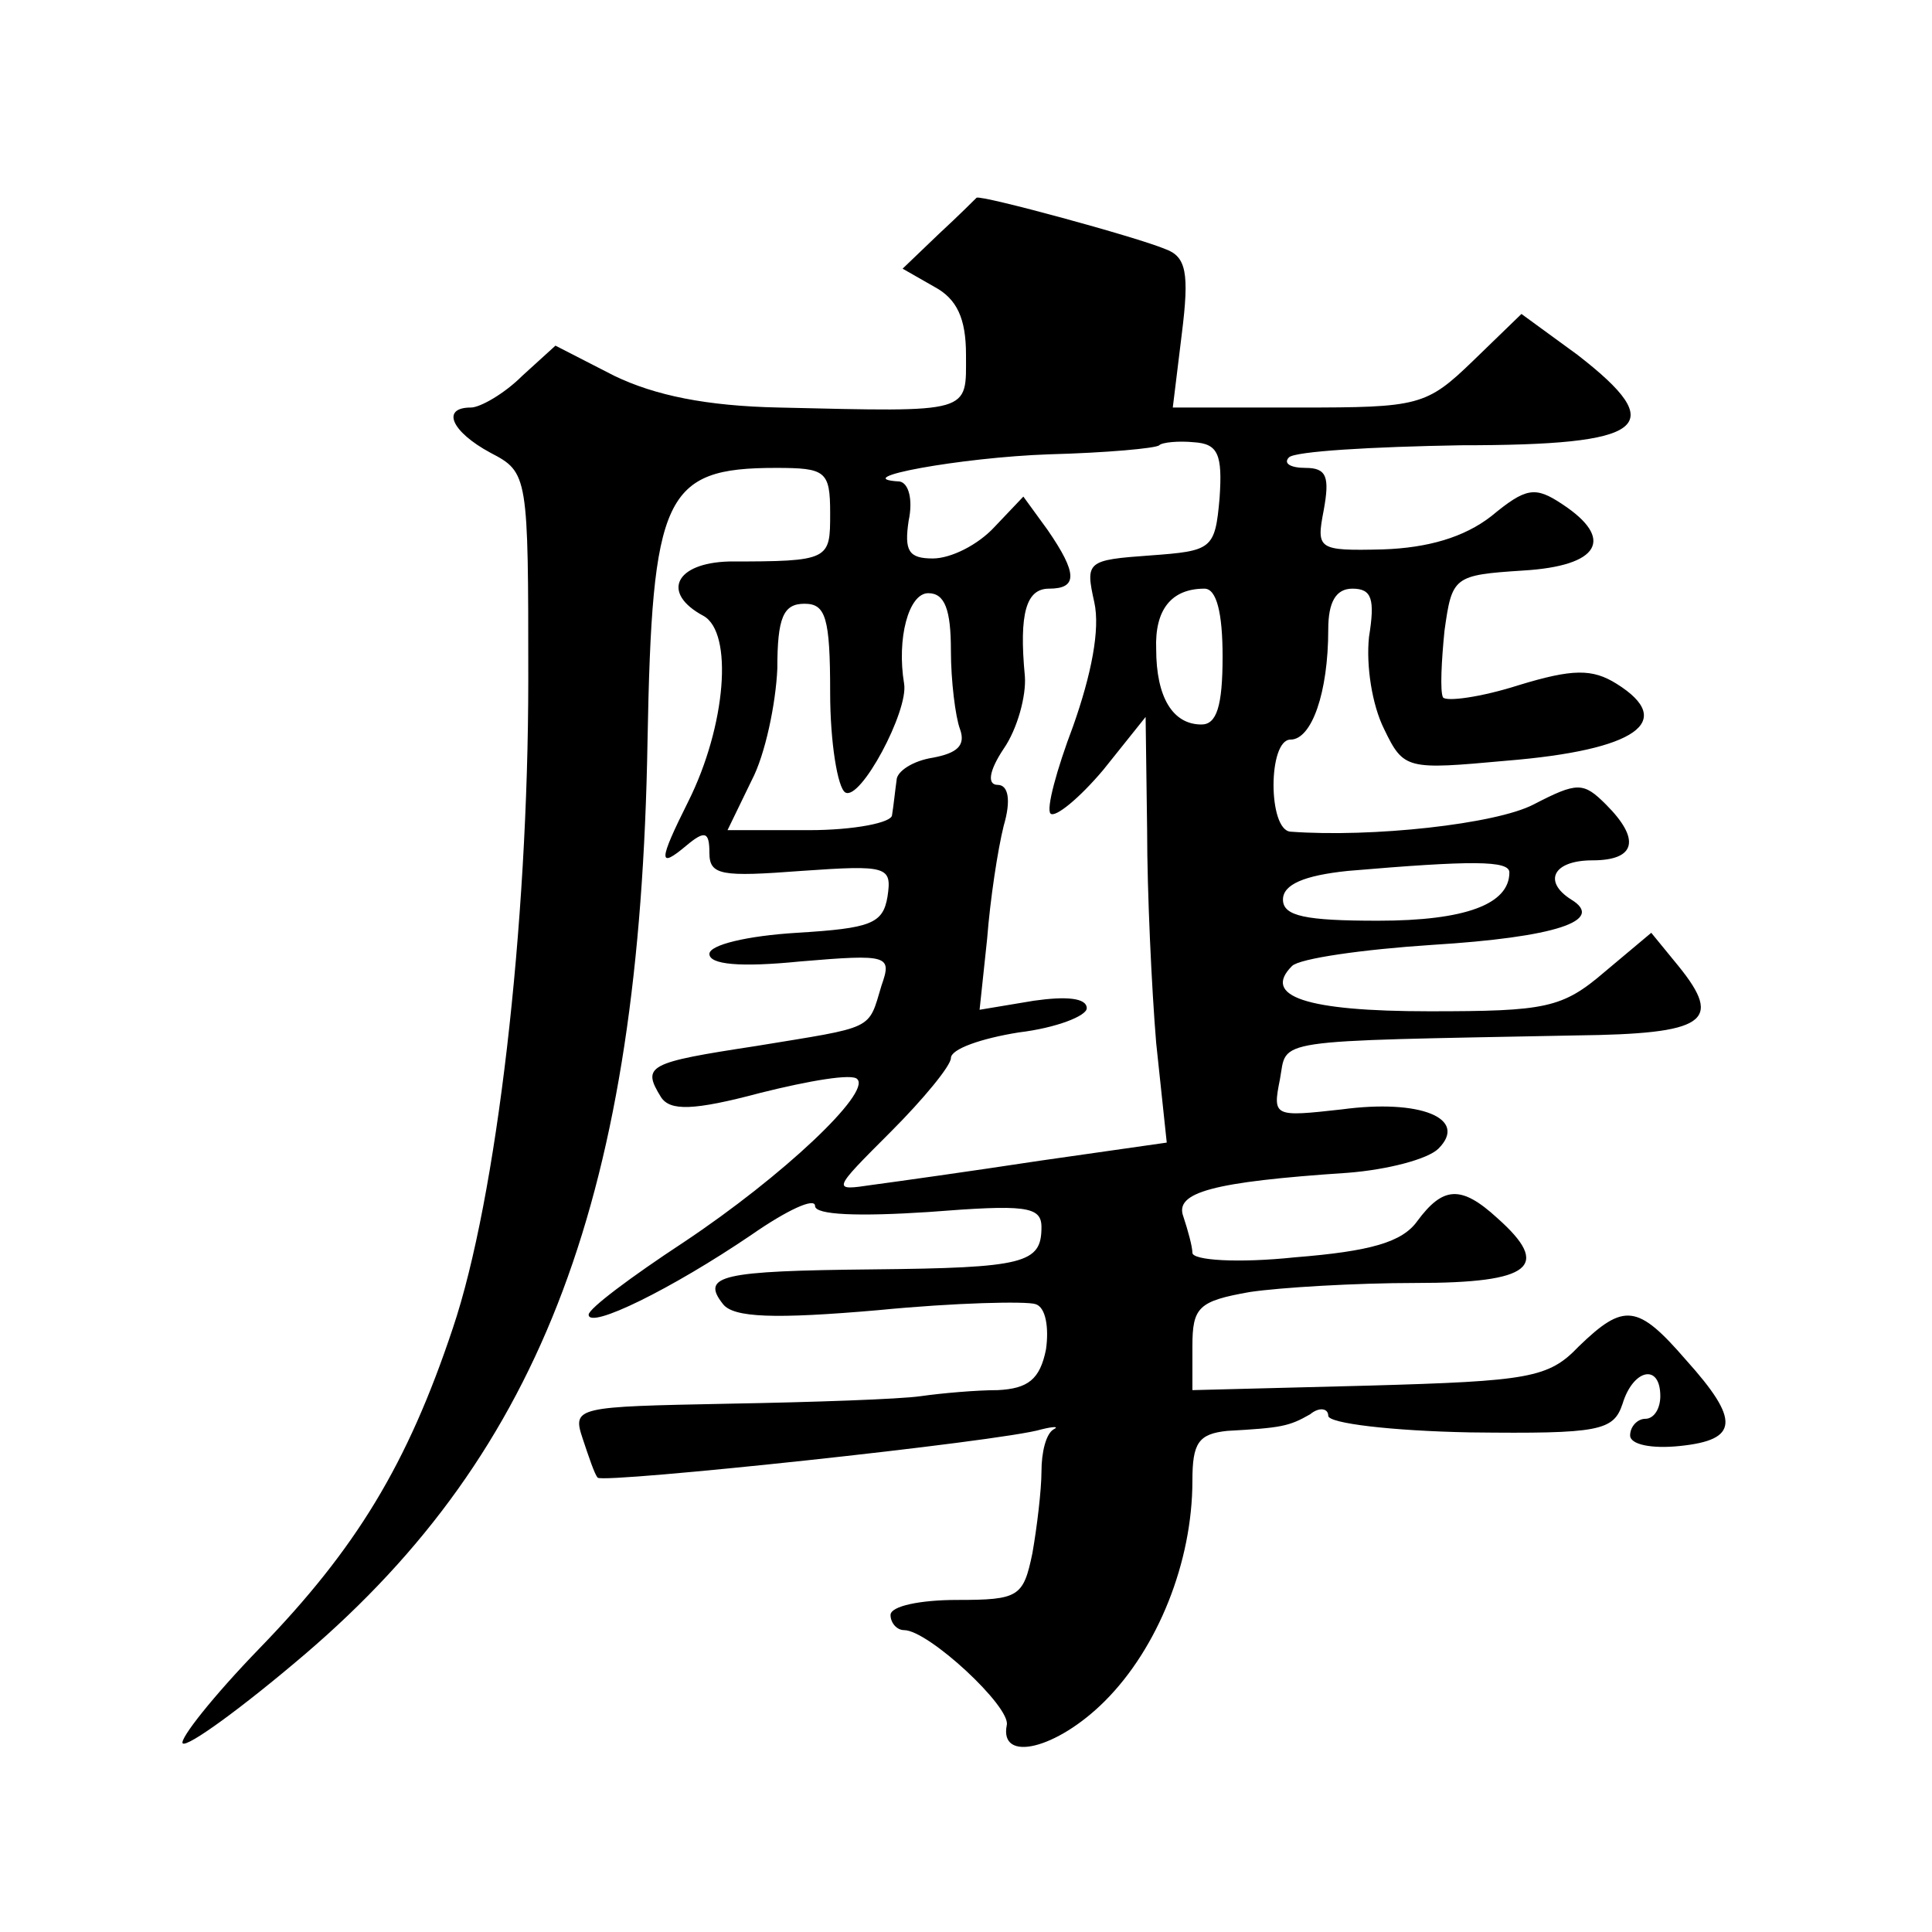
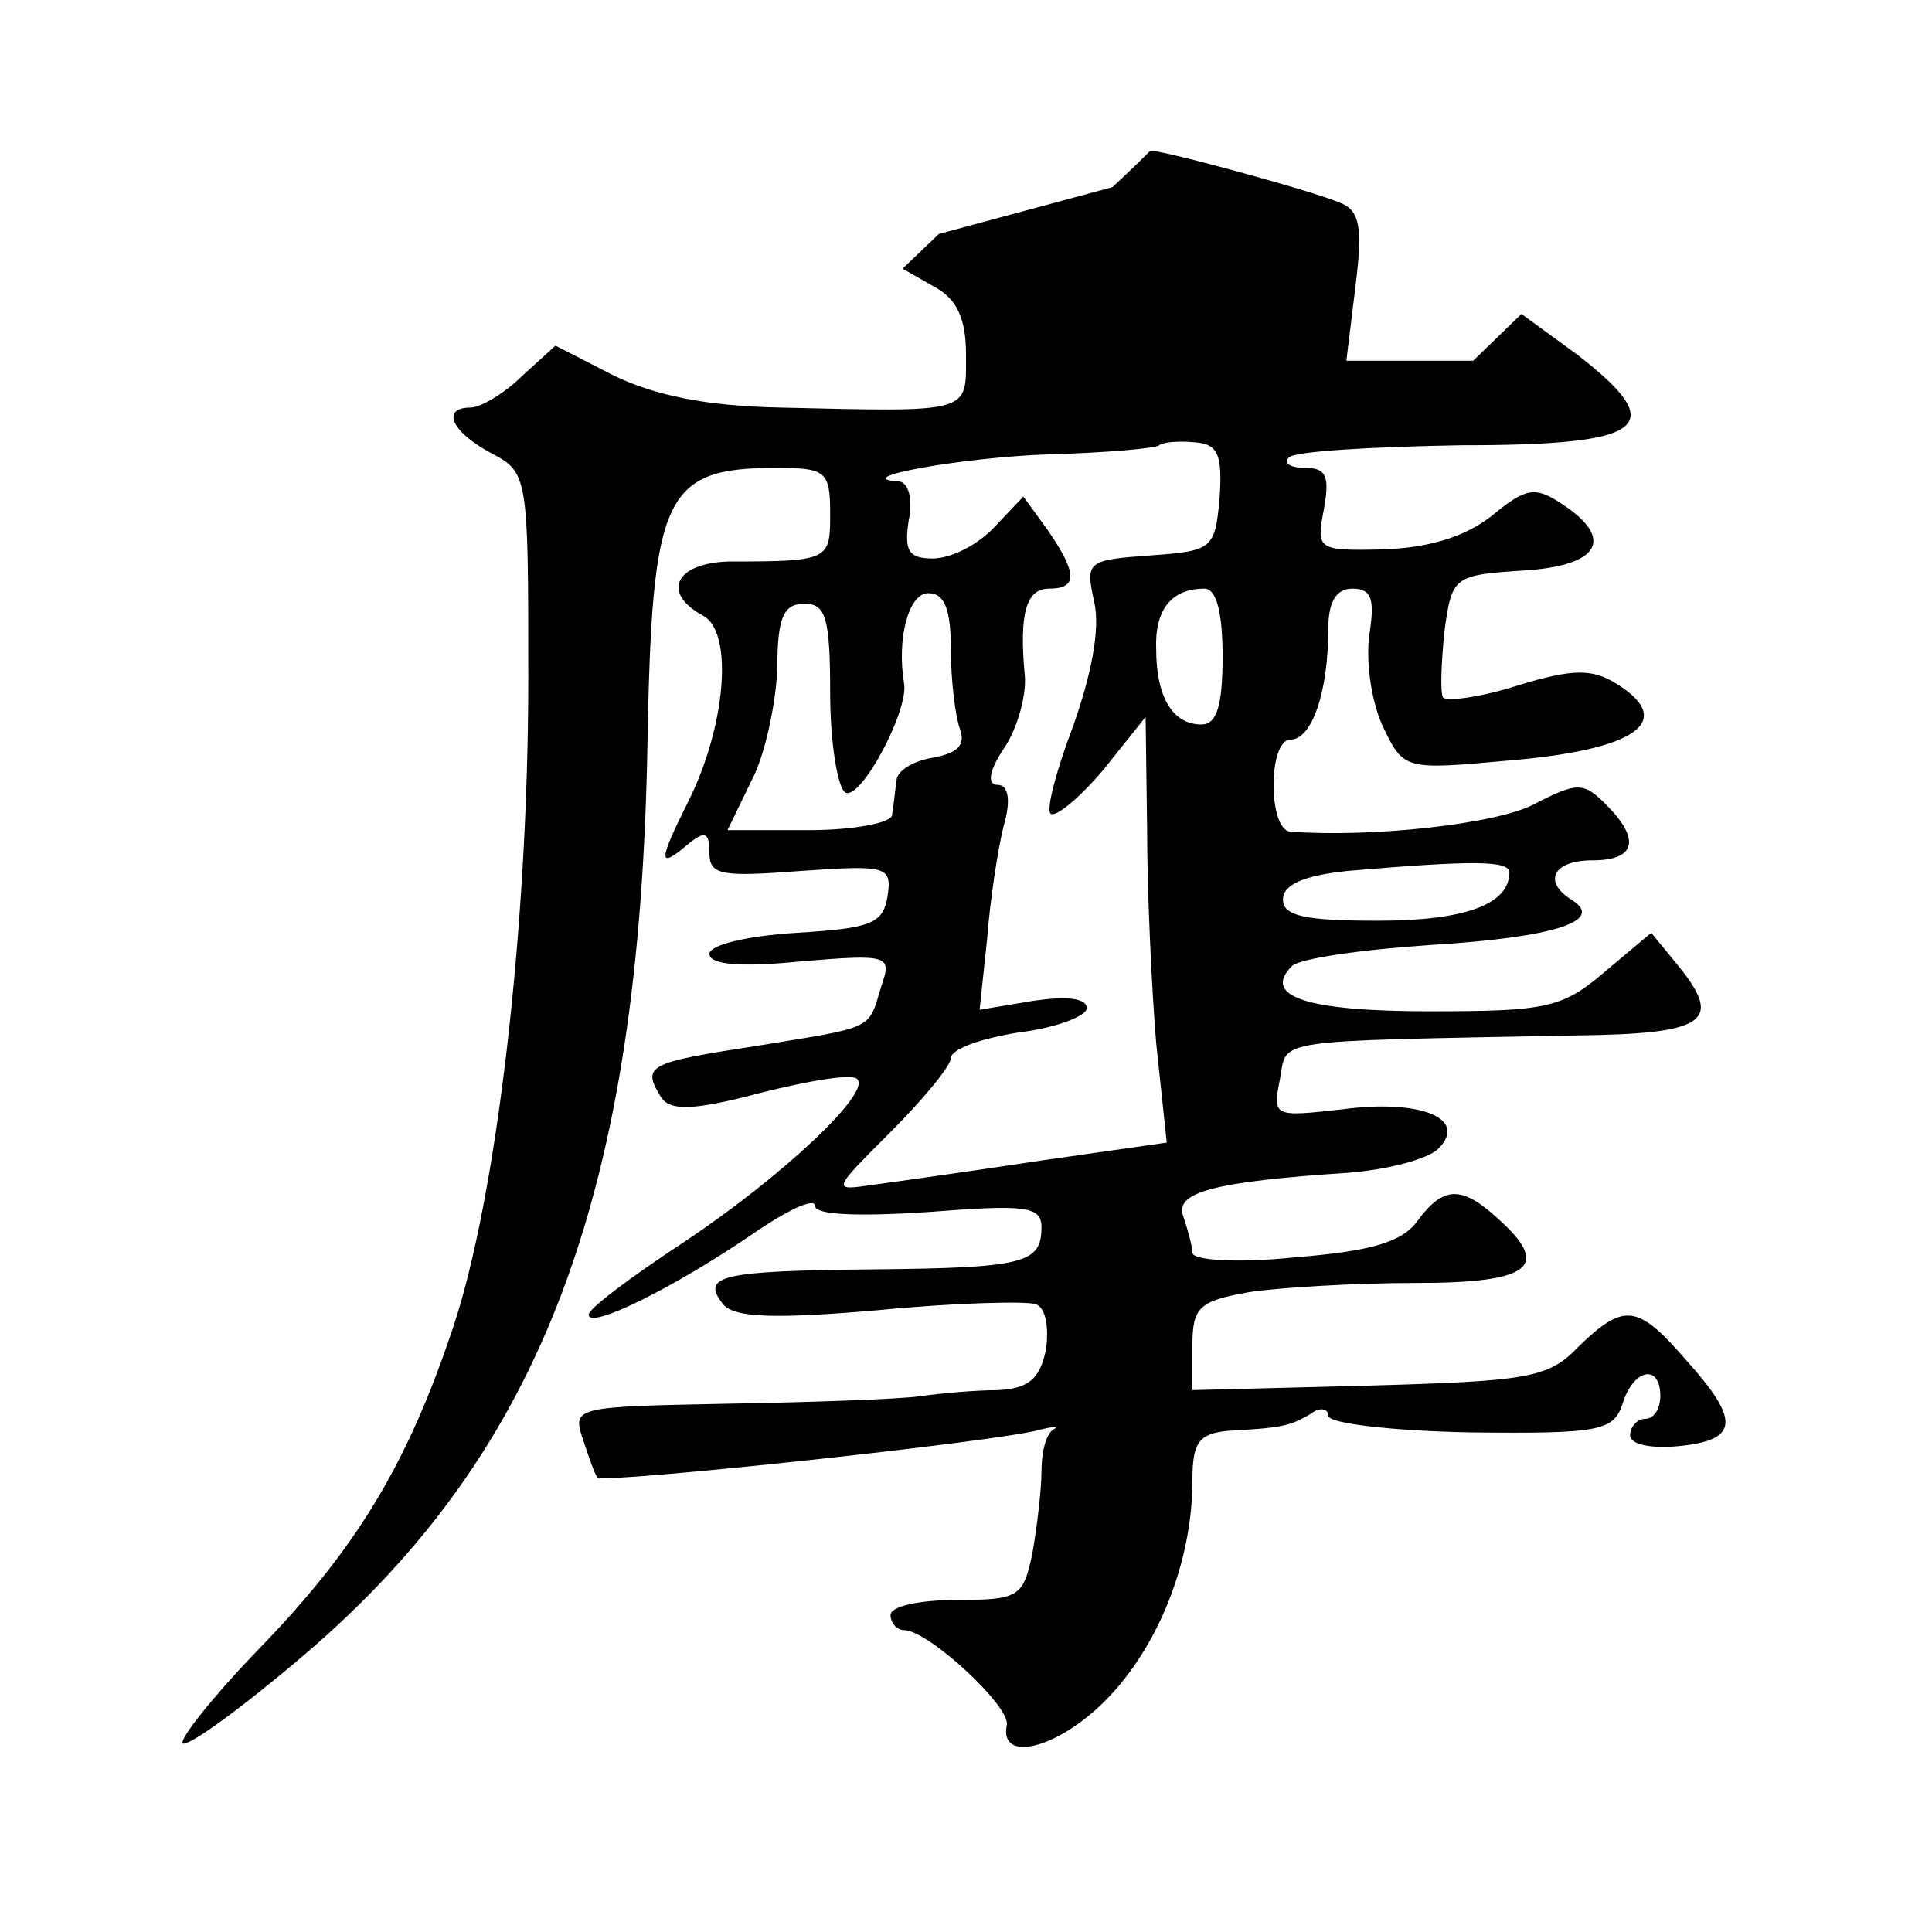
<svg xmlns="http://www.w3.org/2000/svg" version="1.0" width="128pt" height="128pt" viewBox="0 0 128 128" preserveAspectRatio="xMidYMid meet">
  <g transform="translate(0,128) scale(0.1,-0.1)" fill="#0" stroke="none">
-     <path d="M622 1125 l-24 -23 21 -12 c15 -8 21 -21 21 -45 0 -39 5 -38 -124 -35 -48 1 -82 8 -109 21 l-39 20 -22 -20 c-12 -12 -28 -21 -34 -21 -20 0 -13 -16 13 -30 25 -13 25 -15 25 -150 0 -164 -21 -344 -50 -430 -30 -90 -64 -146 -128 -212 -31 -32 -53 -60 -51 -63 3 -3 40 24 81 59 158 135 222 306 227 605 3 163 11 181 85 181 33 0 36 -2 36 -30 0 -31 0 -32 -67 -32 -36 -1 -45 -21 -17 -36 20 -11 15 -73 -10 -123 -20 -40 -20 -45 -1 -29 12 10 15 9 15 -5 0 -15 8 -16 61 -12 57 4 60 3 57 -17 -3 -18 -11 -21 -60 -24 -33 -2 -58 -8 -58 -14 0 -7 20 -9 60 -5 59 5 61 4 54 -16 -9 -30 -4 -27 -83 -40 -72 -11 -76 -13 -63 -34 6 -9 21 -9 66 3 32 8 61 13 64 9 9 -9 -49 -64 -115 -108 -35 -23 -63 -44 -63 -48 0 -10 55 17 108 53 23 16 42 25 42 19 0 -6 29 -7 75 -4 64 5 75 4 75 -10 0 -24 -11 -27 -112 -28 -100 -1 -114 -4 -99 -23 7 -9 34 -10 103 -4 51 5 98 6 104 4 7 -2 9 -16 7 -30 -4 -20 -12 -26 -32 -27 -14 0 -37 -2 -51 -4 -14 -2 -71 -4 -128 -5 -100 -2 -103 -2 -96 -23 4 -12 8 -24 10 -26 4 -4 268 24 294 32 8 2 12 2 8 0 -5 -3 -8 -15 -8 -28 0 -12 -3 -37 -6 -54 -6 -29 -9 -31 -50 -31 -24 0 -44 -4 -44 -10 0 -5 4 -10 9 -10 16 0 71 -51 68 -63 -5 -25 33 -16 65 16 35 35 58 92 58 146 0 25 4 31 23 33 36 2 41 3 55 11 6 5 12 4 12 -1 0 -5 42 -10 94 -11 86 -1 95 1 101 19 7 23 25 27 25 5 0 -8 -4 -15 -10 -15 -5 0 -10 -5 -10 -11 0 -6 14 -9 33 -7 39 4 40 17 4 57 -32 37 -41 38 -71 9 -20 -21 -33 -23 -139 -26 l-117 -3 0 29 c0 26 4 30 38 36 20 3 70 6 110 6 77 0 90 11 54 43 -24 22 -36 21 -53 -2 -10 -14 -31 -20 -81 -24 -38 -4 -68 -2 -68 3 0 4 -3 15 -6 24 -6 16 19 23 109 29 26 2 53 9 60 16 20 20 -12 33 -64 26 -45 -5 -46 -5 -41 20 5 27 -9 25 196 29 86 1 98 9 68 46 l-18 22 -31 -26 c-28 -24 -39 -26 -116 -26 -82 0 -111 10 -91 30 5 5 47 11 93 14 81 5 115 16 92 30 -19 12 -12 26 14 26 29 0 32 14 9 37 -15 15 -19 15 -48 0 -25 -13 -107 -22 -161 -18 -15 1 -15 61 0 61 14 0 25 31 25 73 0 18 5 27 16 27 13 0 15 -7 11 -32 -2 -19 2 -45 10 -61 13 -27 15 -27 81 -21 86 7 113 26 73 51 -16 10 -29 10 -65 -1 -25 -8 -48 -11 -50 -8 -2 4 -1 24 1 44 5 36 6 37 52 40 51 3 61 21 26 44 -18 12 -24 11 -47 -8 -18 -14 -42 -21 -72 -22 -43 -1 -44 0 -39 26 4 22 2 28 -12 28 -10 0 -15 3 -11 7 4 4 55 7 114 8 123 0 139 12 77 60 l-37 27 -32 -31 c-31 -30 -36 -31 -115 -31 l-84 0 6 49 c5 40 3 51 -11 56 -19 8 -122 36 -125 34 -1 -1 -12 -12 -25 -24z m186 -175 c-3 -34 -5 -35 -46 -38 -42 -3 -43 -4 -37 -31 4 -18 -2 -48 -14 -82 -11 -29 -18 -55 -15 -58 3 -3 19 10 35 29 l28 35 1 -75 c0 -41 3 -105 6 -141 l7 -66 -84 -12 c-46 -7 -96 -14 -111 -16 -27 -4 -27 -4 12 35 22 22 40 44 40 49 0 6 20 13 45 17 25 3 45 11 45 16 0 7 -14 8 -35 5 l-36 -6 5 47 c2 26 7 59 11 75 5 17 3 27 -4 27 -7 0 -6 9 4 24 9 13 15 35 14 48 -4 42 1 58 16 58 19 0 19 10 -1 39 l-16 22 -19 -20 c-11 -12 -29 -21 -41 -21 -16 0 -19 5 -16 25 3 14 0 25 -6 26 -36 2 41 16 99 18 38 1 71 4 73 6 2 2 13 3 23 2 16 -1 19 -8 17 -37z m-178 -101 c0 -20 3 -44 6 -52 4 -11 -2 -16 -18 -19 -13 -2 -24 -9 -24 -15 -1 -7 -2 -17 -3 -23 0 -5 -25 -10 -55 -10 l-54 0 16 33 c9 17 16 51 17 74 0 34 4 43 18 43 14 0 17 -9 17 -59 0 -33 5 -63 10 -66 10 -6 42 54 39 72 -5 30 3 60 16 60 11 0 15 -11 15 -38z m180 -4 c0 -33 -4 -45 -14 -45 -19 0 -30 18 -30 50 -1 26 10 40 32 40 8 0 12 -16 12 -45z m190 -143 c0 -21 -29 -32 -87 -32 -48 0 -63 3 -63 14 0 10 14 16 43 19 82 7 107 7 107 -1z" />
+     <path d="M622 1125 l-24 -23 21 -12 c15 -8 21 -21 21 -45 0 -39 5 -38 -124 -35 -48 1 -82 8 -109 21 l-39 20 -22 -20 c-12 -12 -28 -21 -34 -21 -20 0 -13 -16 13 -30 25 -13 25 -15 25 -150 0 -164 -21 -344 -50 -430 -30 -90 -64 -146 -128 -212 -31 -32 -53 -60 -51 -63 3 -3 40 24 81 59 158 135 222 306 227 605 3 163 11 181 85 181 33 0 36 -2 36 -30 0 -31 0 -32 -67 -32 -36 -1 -45 -21 -17 -36 20 -11 15 -73 -10 -123 -20 -40 -20 -45 -1 -29 12 10 15 9 15 -5 0 -15 8 -16 61 -12 57 4 60 3 57 -17 -3 -18 -11 -21 -60 -24 -33 -2 -58 -8 -58 -14 0 -7 20 -9 60 -5 59 5 61 4 54 -16 -9 -30 -4 -27 -83 -40 -72 -11 -76 -13 -63 -34 6 -9 21 -9 66 3 32 8 61 13 64 9 9 -9 -49 -64 -115 -108 -35 -23 -63 -44 -63 -48 0 -10 55 17 108 53 23 16 42 25 42 19 0 -6 29 -7 75 -4 64 5 75 4 75 -10 0 -24 -11 -27 -112 -28 -100 -1 -114 -4 -99 -23 7 -9 34 -10 103 -4 51 5 98 6 104 4 7 -2 9 -16 7 -30 -4 -20 -12 -26 -32 -27 -14 0 -37 -2 -51 -4 -14 -2 -71 -4 -128 -5 -100 -2 -103 -2 -96 -23 4 -12 8 -24 10 -26 4 -4 268 24 294 32 8 2 12 2 8 0 -5 -3 -8 -15 -8 -28 0 -12 -3 -37 -6 -54 -6 -29 -9 -31 -50 -31 -24 0 -44 -4 -44 -10 0 -5 4 -10 9 -10 16 0 71 -51 68 -63 -5 -25 33 -16 65 16 35 35 58 92 58 146 0 25 4 31 23 33 36 2 41 3 55 11 6 5 12 4 12 -1 0 -5 42 -10 94 -11 86 -1 95 1 101 19 7 23 25 27 25 5 0 -8 -4 -15 -10 -15 -5 0 -10 -5 -10 -11 0 -6 14 -9 33 -7 39 4 40 17 4 57 -32 37 -41 38 -71 9 -20 -21 -33 -23 -139 -26 l-117 -3 0 29 c0 26 4 30 38 36 20 3 70 6 110 6 77 0 90 11 54 43 -24 22 -36 21 -53 -2 -10 -14 -31 -20 -81 -24 -38 -4 -68 -2 -68 3 0 4 -3 15 -6 24 -6 16 19 23 109 29 26 2 53 9 60 16 20 20 -12 33 -64 26 -45 -5 -46 -5 -41 20 5 27 -9 25 196 29 86 1 98 9 68 46 l-18 22 -31 -26 c-28 -24 -39 -26 -116 -26 -82 0 -111 10 -91 30 5 5 47 11 93 14 81 5 115 16 92 30 -19 12 -12 26 14 26 29 0 32 14 9 37 -15 15 -19 15 -48 0 -25 -13 -107 -22 -161 -18 -15 1 -15 61 0 61 14 0 25 31 25 73 0 18 5 27 16 27 13 0 15 -7 11 -32 -2 -19 2 -45 10 -61 13 -27 15 -27 81 -21 86 7 113 26 73 51 -16 10 -29 10 -65 -1 -25 -8 -48 -11 -50 -8 -2 4 -1 24 1 44 5 36 6 37 52 40 51 3 61 21 26 44 -18 12 -24 11 -47 -8 -18 -14 -42 -21 -72 -22 -43 -1 -44 0 -39 26 4 22 2 28 -12 28 -10 0 -15 3 -11 7 4 4 55 7 114 8 123 0 139 12 77 60 l-37 27 -32 -31 l-84 0 6 49 c5 40 3 51 -11 56 -19 8 -122 36 -125 34 -1 -1 -12 -12 -25 -24z m186 -175 c-3 -34 -5 -35 -46 -38 -42 -3 -43 -4 -37 -31 4 -18 -2 -48 -14 -82 -11 -29 -18 -55 -15 -58 3 -3 19 10 35 29 l28 35 1 -75 c0 -41 3 -105 6 -141 l7 -66 -84 -12 c-46 -7 -96 -14 -111 -16 -27 -4 -27 -4 12 35 22 22 40 44 40 49 0 6 20 13 45 17 25 3 45 11 45 16 0 7 -14 8 -35 5 l-36 -6 5 47 c2 26 7 59 11 75 5 17 3 27 -4 27 -7 0 -6 9 4 24 9 13 15 35 14 48 -4 42 1 58 16 58 19 0 19 10 -1 39 l-16 22 -19 -20 c-11 -12 -29 -21 -41 -21 -16 0 -19 5 -16 25 3 14 0 25 -6 26 -36 2 41 16 99 18 38 1 71 4 73 6 2 2 13 3 23 2 16 -1 19 -8 17 -37z m-178 -101 c0 -20 3 -44 6 -52 4 -11 -2 -16 -18 -19 -13 -2 -24 -9 -24 -15 -1 -7 -2 -17 -3 -23 0 -5 -25 -10 -55 -10 l-54 0 16 33 c9 17 16 51 17 74 0 34 4 43 18 43 14 0 17 -9 17 -59 0 -33 5 -63 10 -66 10 -6 42 54 39 72 -5 30 3 60 16 60 11 0 15 -11 15 -38z m180 -4 c0 -33 -4 -45 -14 -45 -19 0 -30 18 -30 50 -1 26 10 40 32 40 8 0 12 -16 12 -45z m190 -143 c0 -21 -29 -32 -87 -32 -48 0 -63 3 -63 14 0 10 14 16 43 19 82 7 107 7 107 -1z" />
  </g>
</svg>